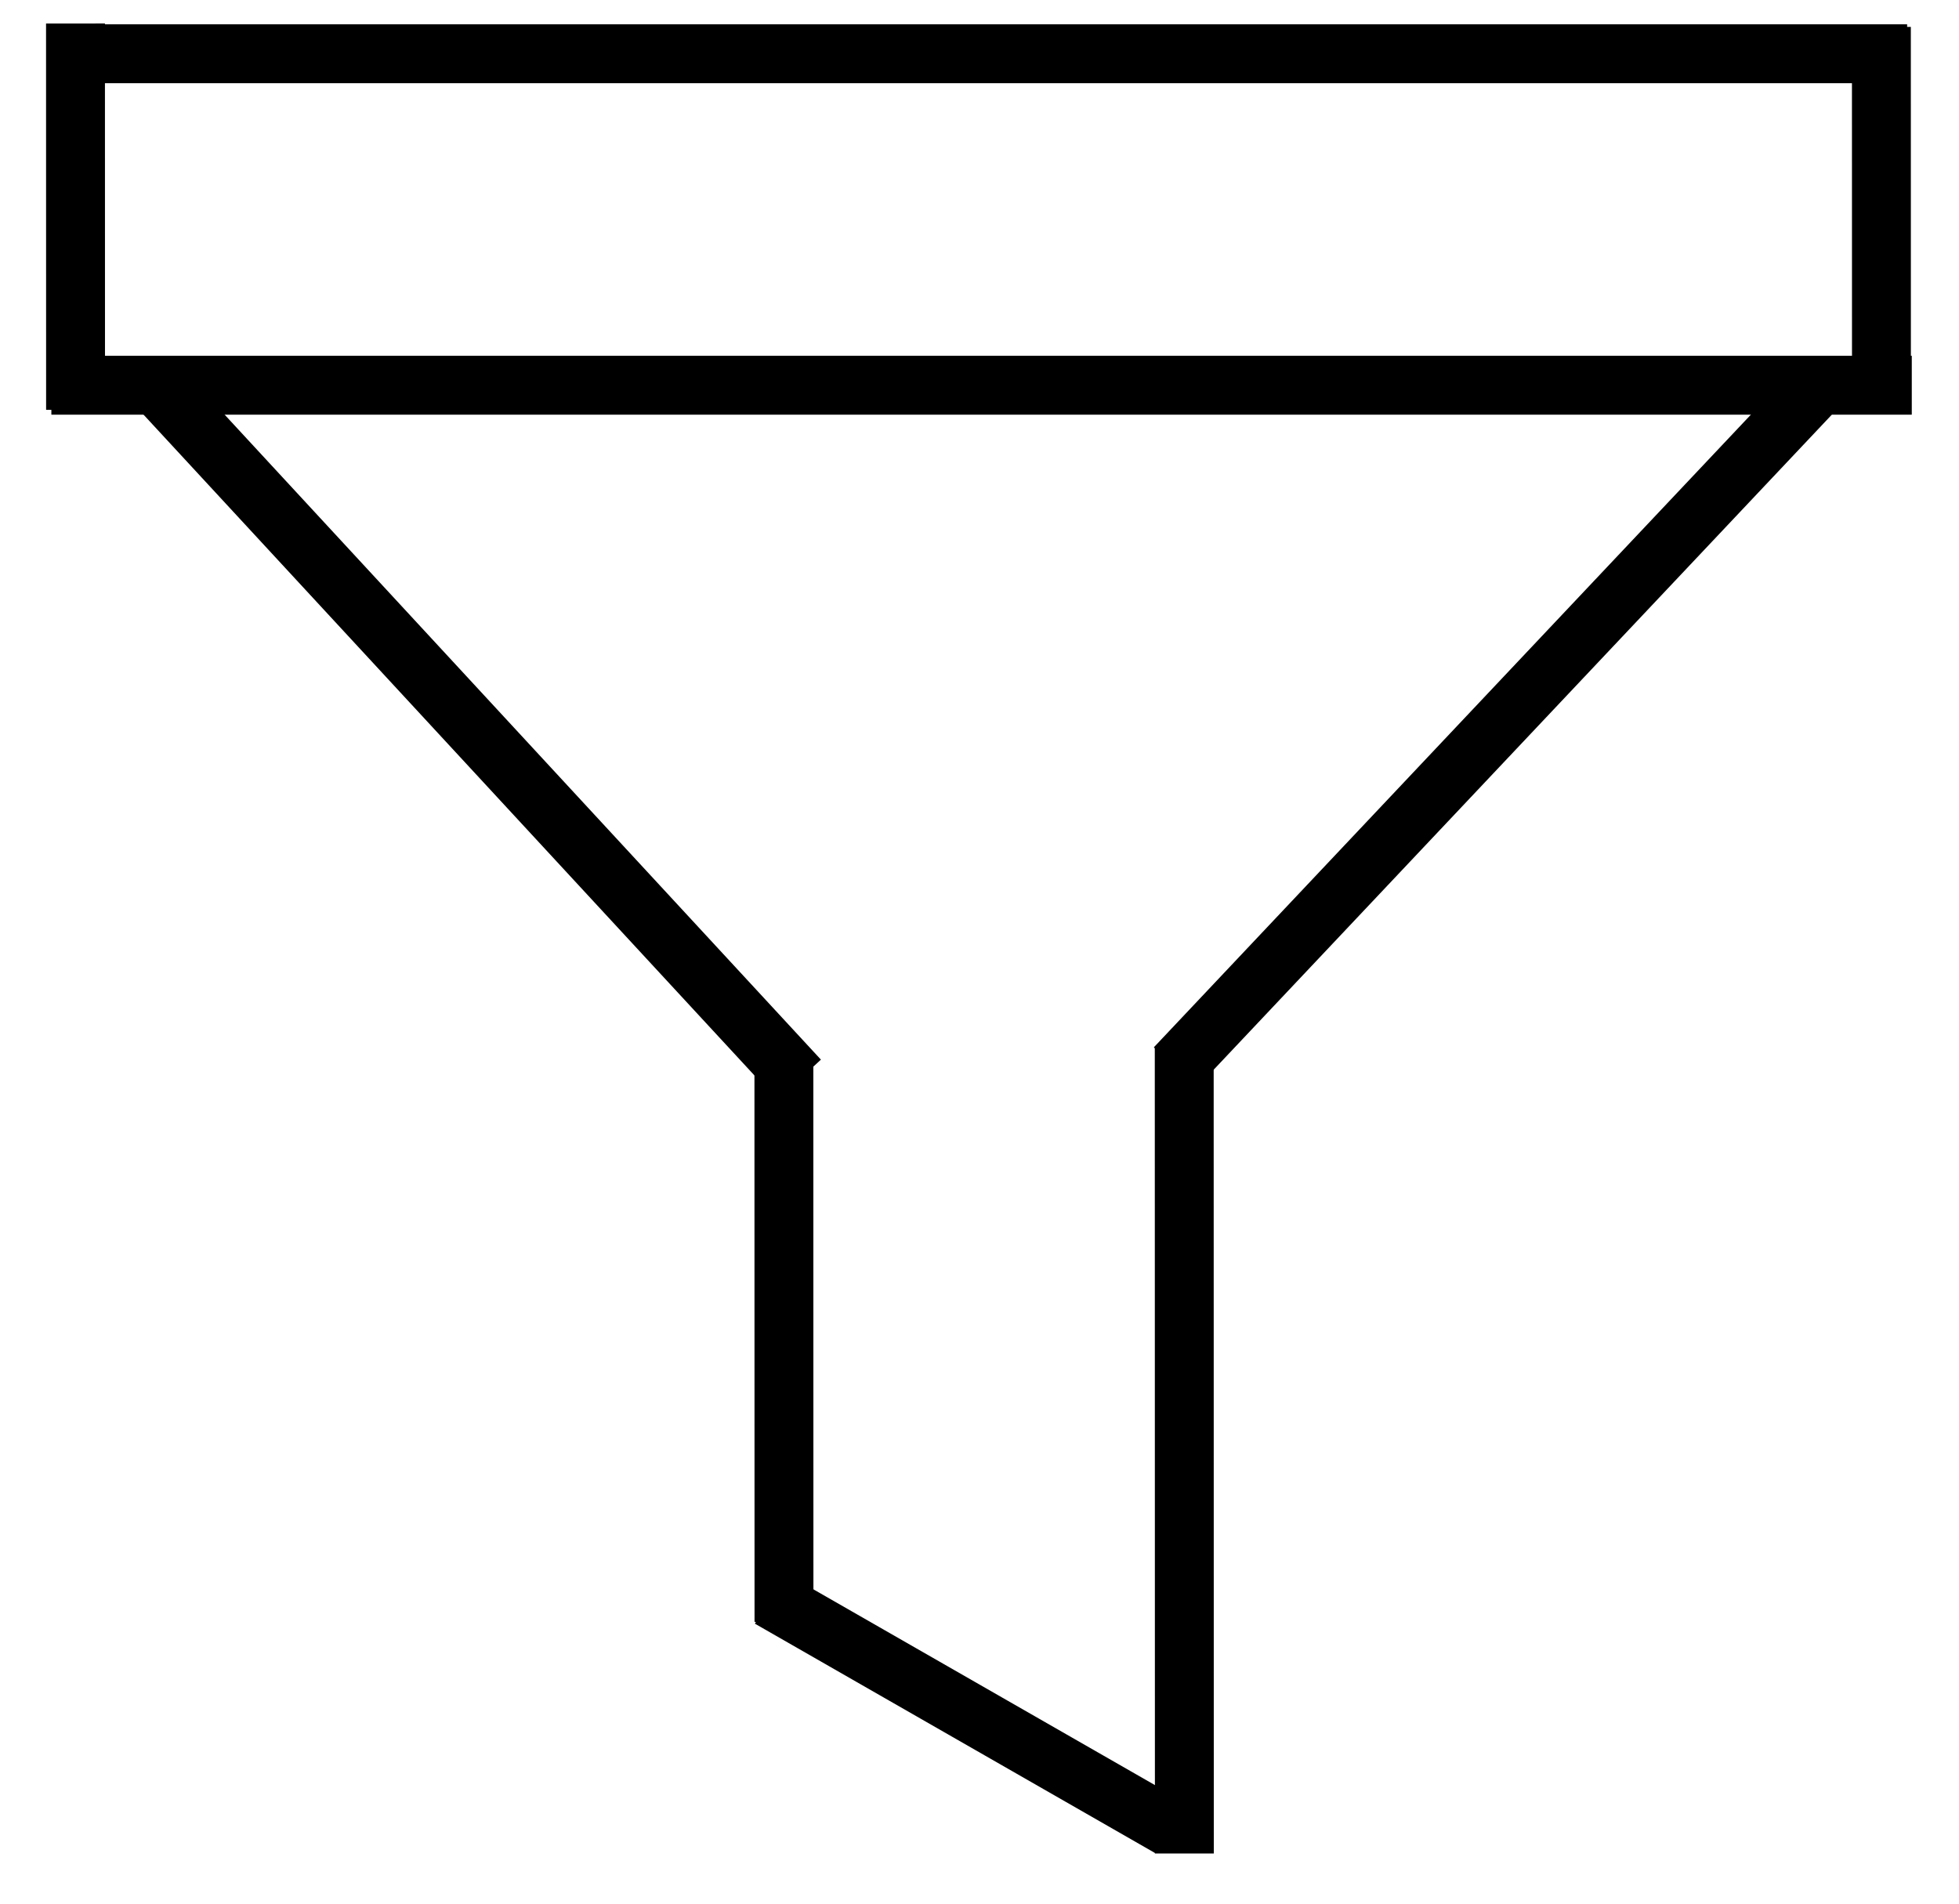
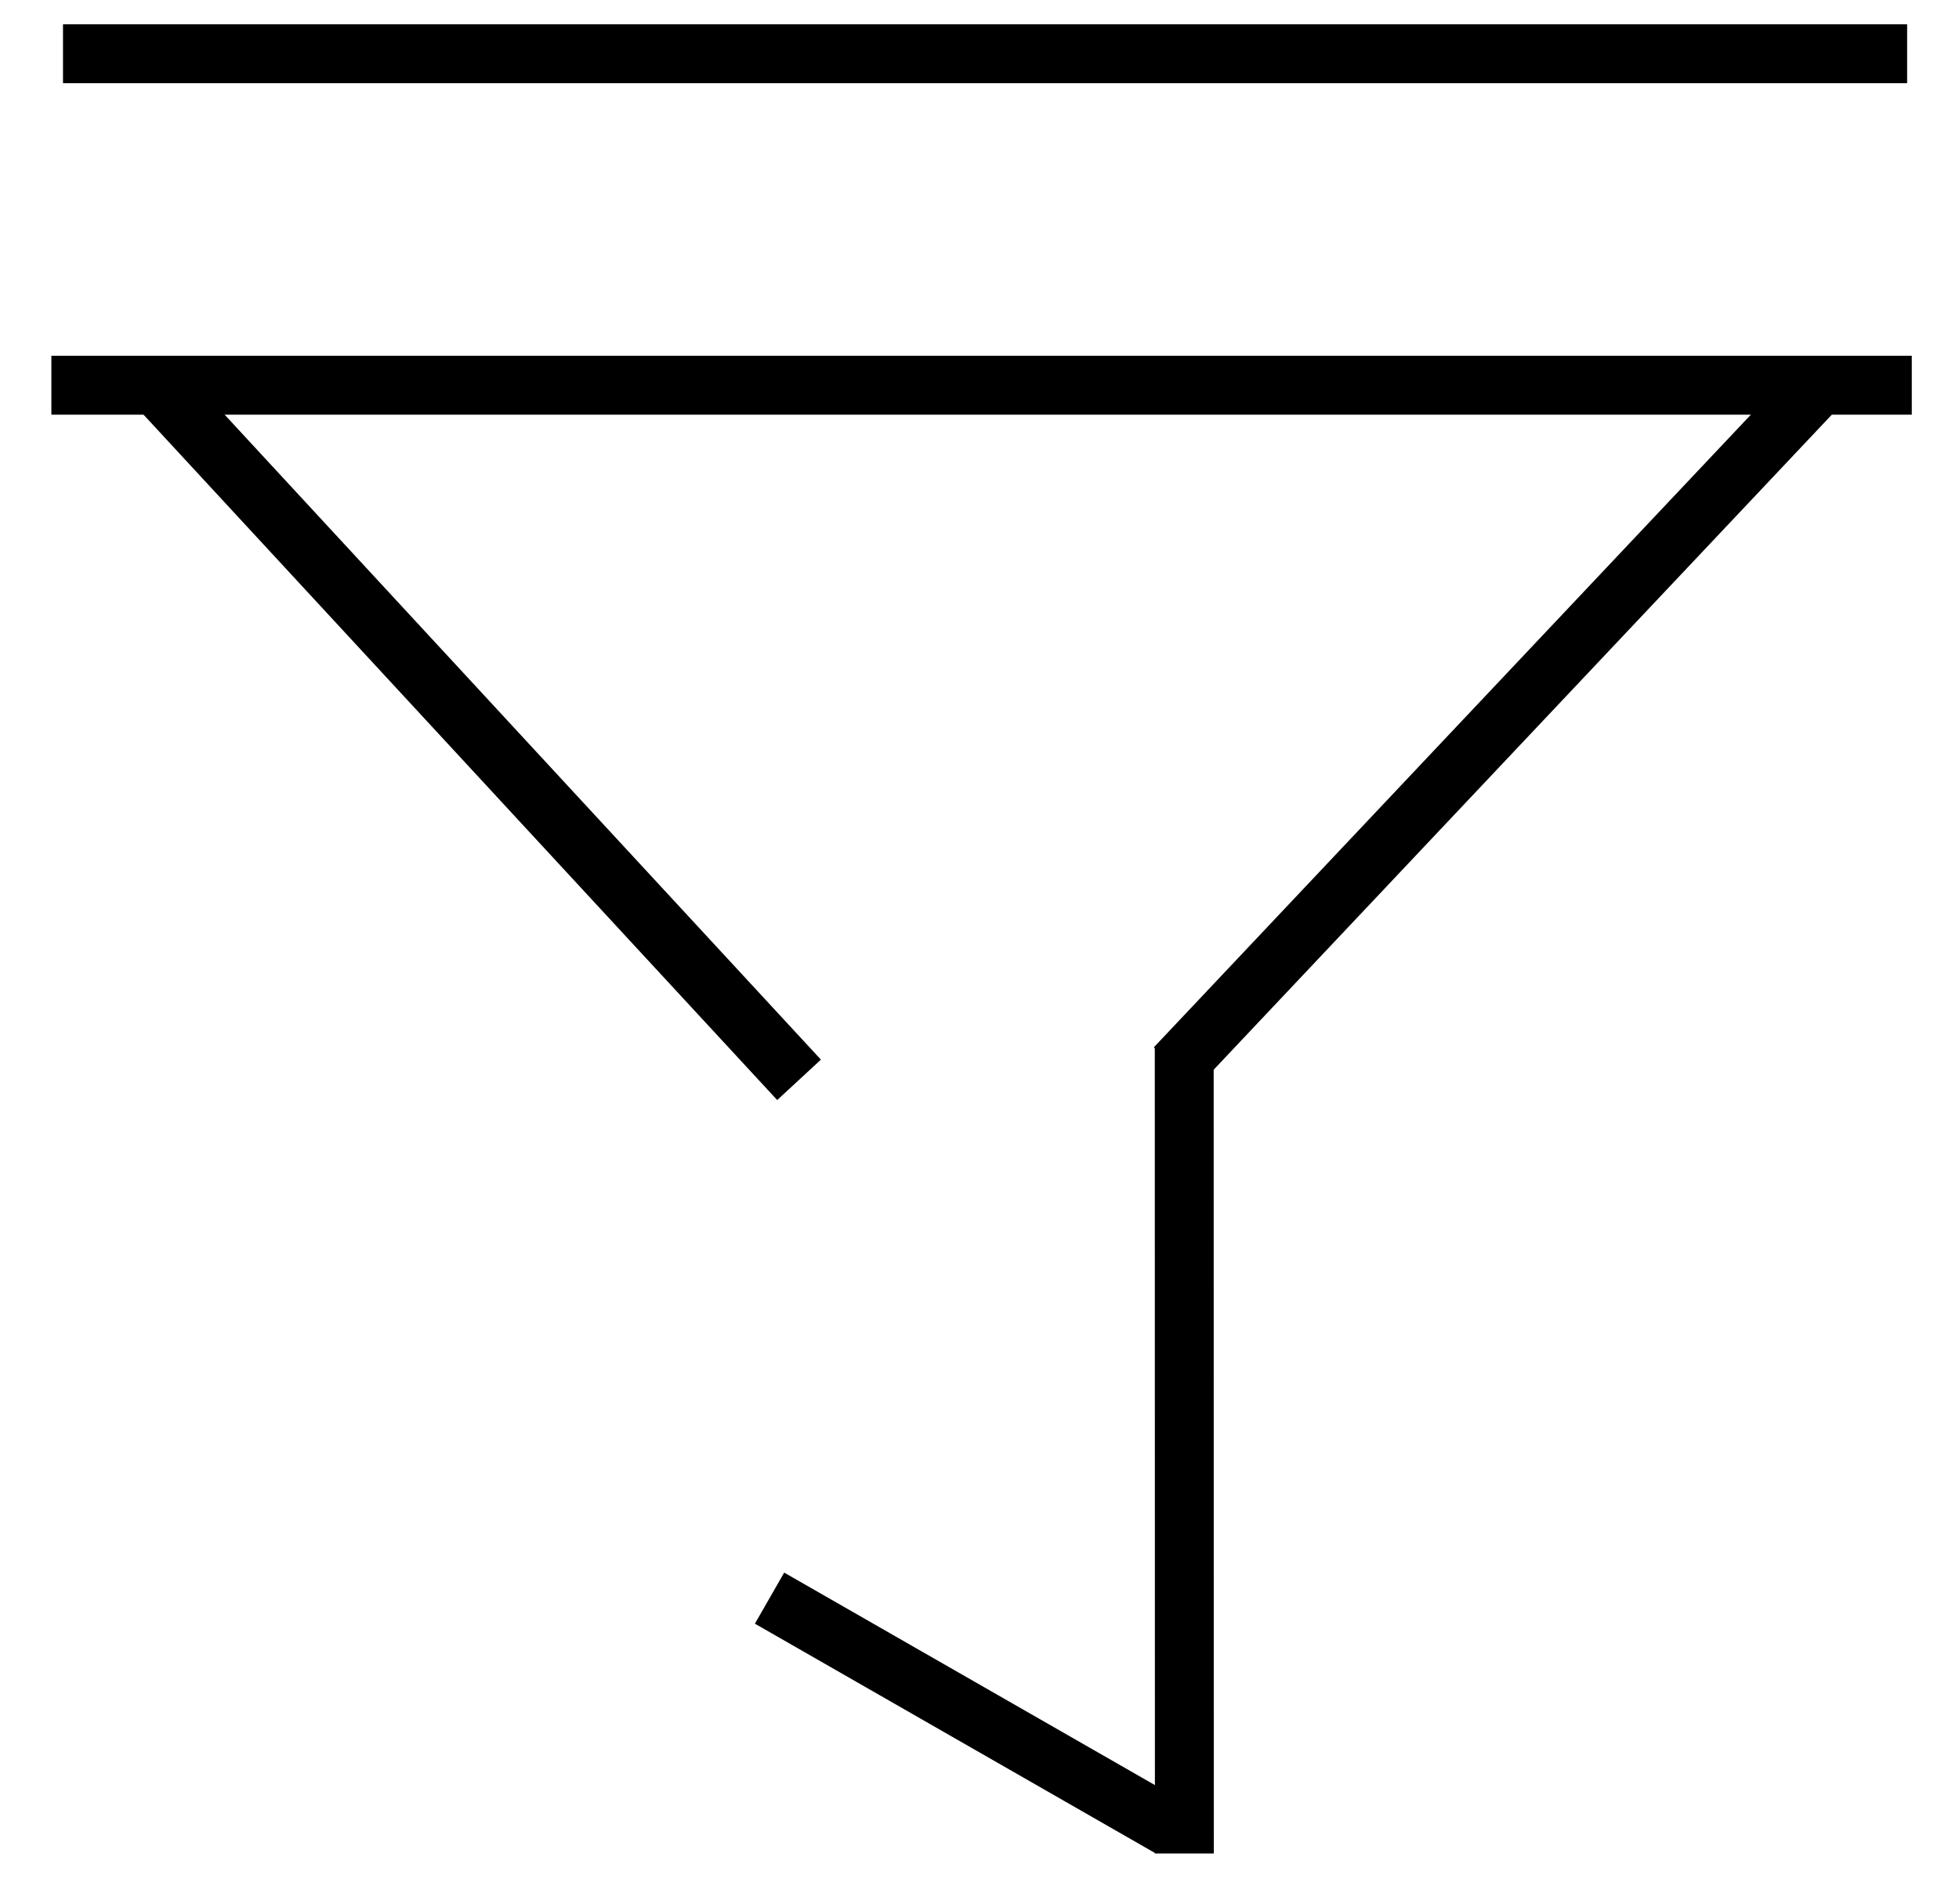
<svg xmlns="http://www.w3.org/2000/svg" width="499" height="485">
  <g>
    <title>background</title>
    <rect fill="none" id="canvas_background" height="487" width="501" y="-1" x="-1" />
  </g>
  <g>
    <title>Layer 1</title>
    <g id="svg_4" />
    <g id="svg_5" />
    <g id="svg_6" />
    <g id="svg_7" />
    <g id="svg_8" />
    <g id="svg_9" />
    <g id="svg_10" />
    <g id="svg_11" />
    <g id="svg_12" />
    <g id="svg_13" />
    <g id="svg_14" />
    <g id="svg_15" />
    <g id="svg_16" />
    <g id="svg_17" />
    <g id="svg_18" />
    <rect stroke="#000" transform="rotate(133.338 380.271,186.201) " id="svg_27" height="15" width="235.763" y="178.701" x="262.39" stroke-width="0" fill="#000000" />
    <rect stroke="#000" transform="rotate(-132.752 121.601,186.447) " id="svg_28" height="15.167" width="241.404" y="178.863" x="0.899" stroke-width="0" fill="#000000" />
-     <rect stroke="#000" transform="rotate(89.991 199.685,341.771) " id="svg_30" height="15" width="142.765" y="334.271" x="128.303" stroke-width="0" fill="#000000" />
    <rect stroke="#000" transform="rotate(89.991 301.665,369.423) " id="svg_31" height="15" width="205.474" y="361.923" x="198.928" stroke-width="0" fill="#000000" />
    <rect stroke="#000" transform="rotate(29.822 246.971,436.318) " id="svg_32" height="15" width="117.456" y="428.818" x="188.243" stroke-width="0" fill="#000000" />
    <rect stroke="#000" id="svg_33" height="15" width="473.886" y="90.636" x="13.085" stroke-width="0" fill="#000000" />
    <rect stroke="#000" id="svg_36" height="15" width="469.738" y="6.192" x="16.048" stroke-width="0" fill="#000000" />
-     <rect stroke="#000" transform="rotate(89.991 19.238,55.191) " id="svg_37" height="15" width="98.416" y="47.691" x="-29.971" stroke-width="0" fill="#000000" />
-     <rect stroke="#000" transform="rotate(89.991 479.238,56.061) " id="svg_38" height="15" width="98.416" y="48.561" x="430.029" stroke-width="0" fill="#000000" />
  </g>
</svg>